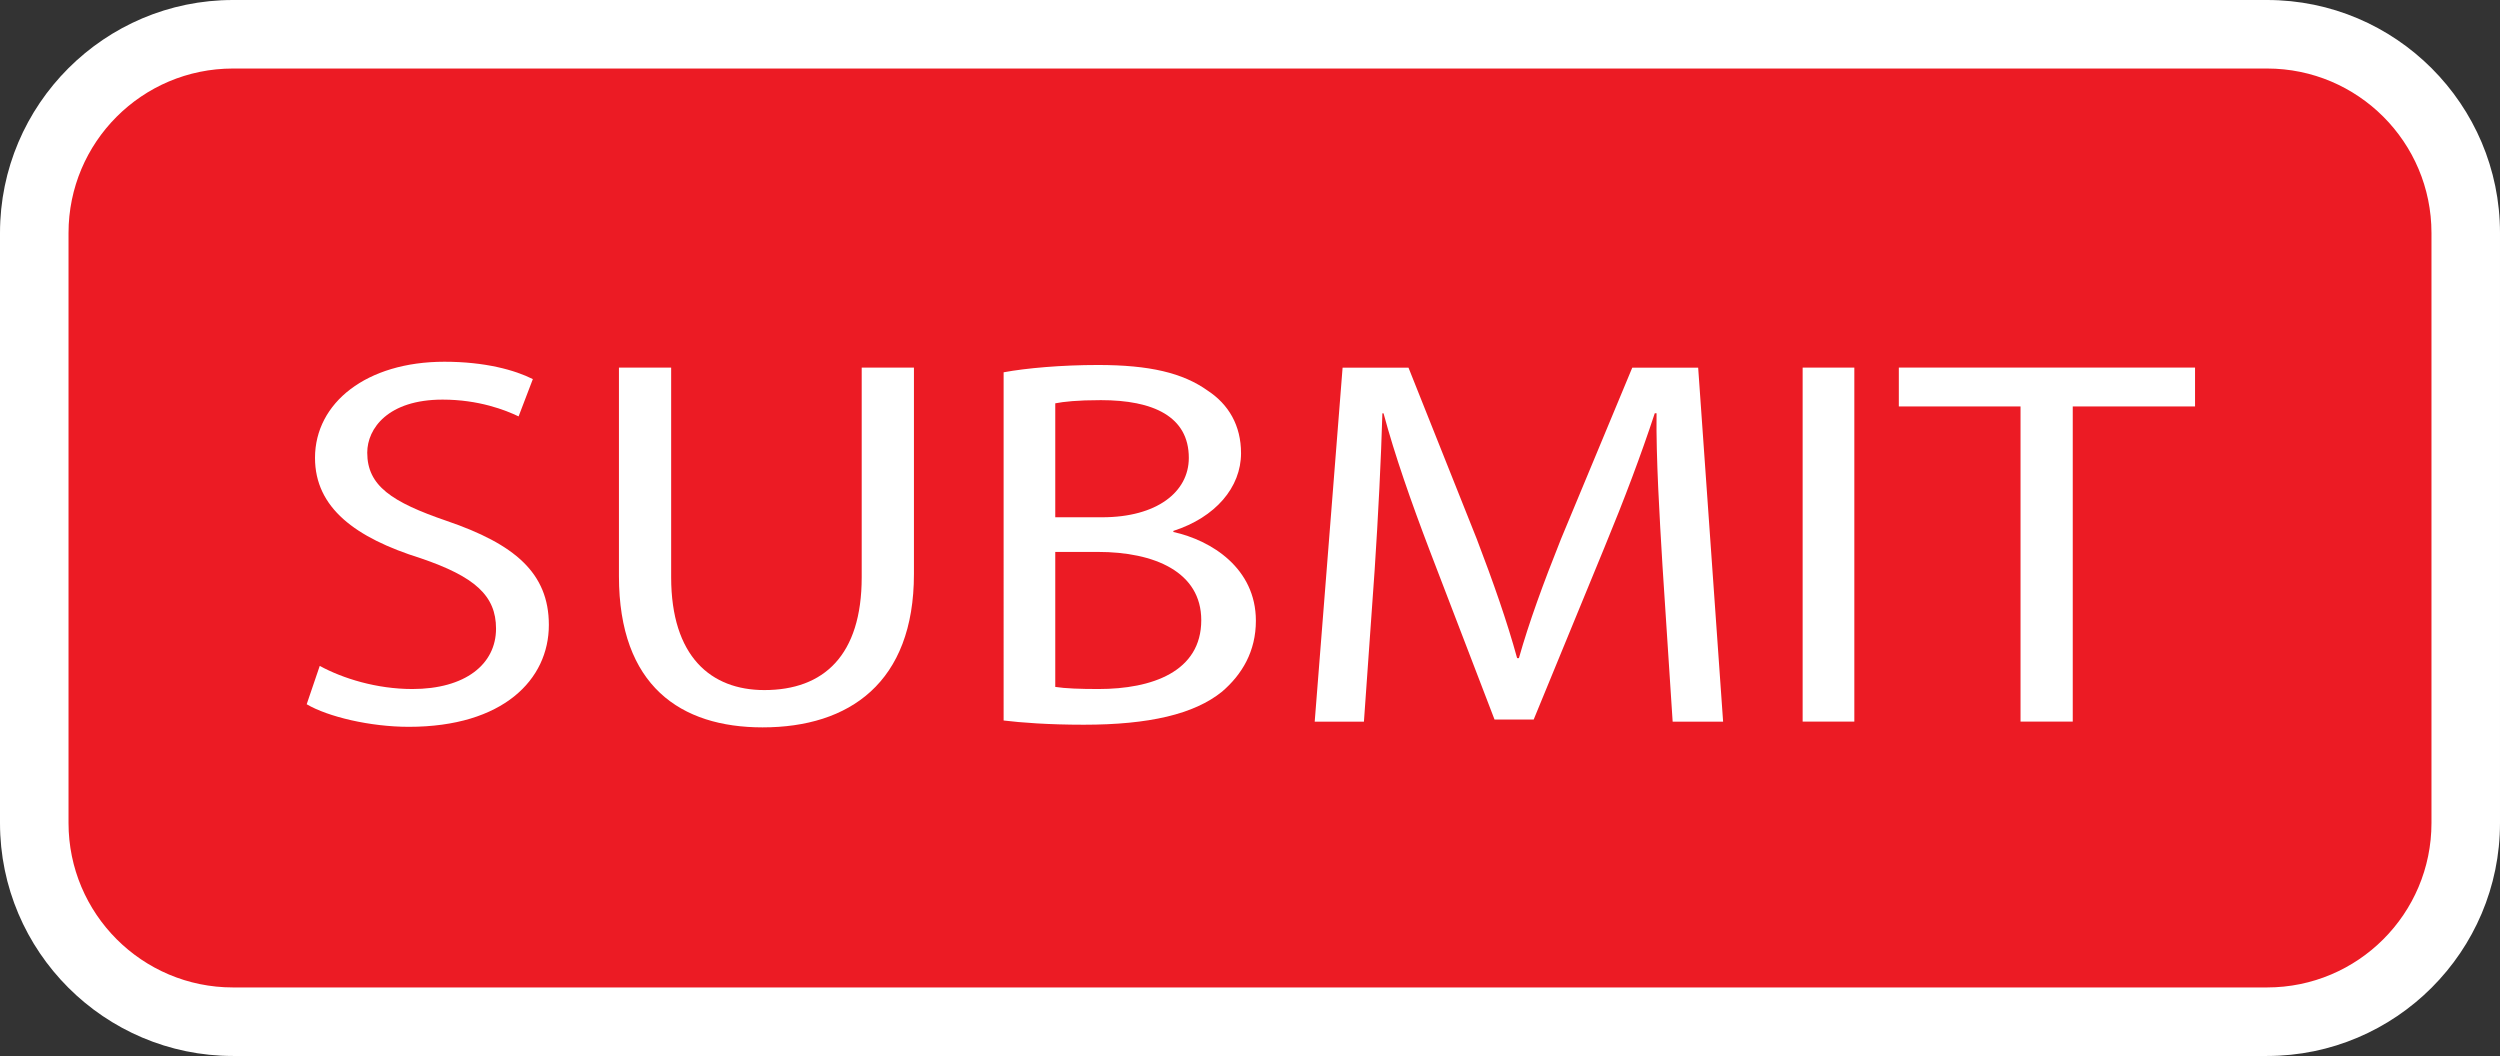
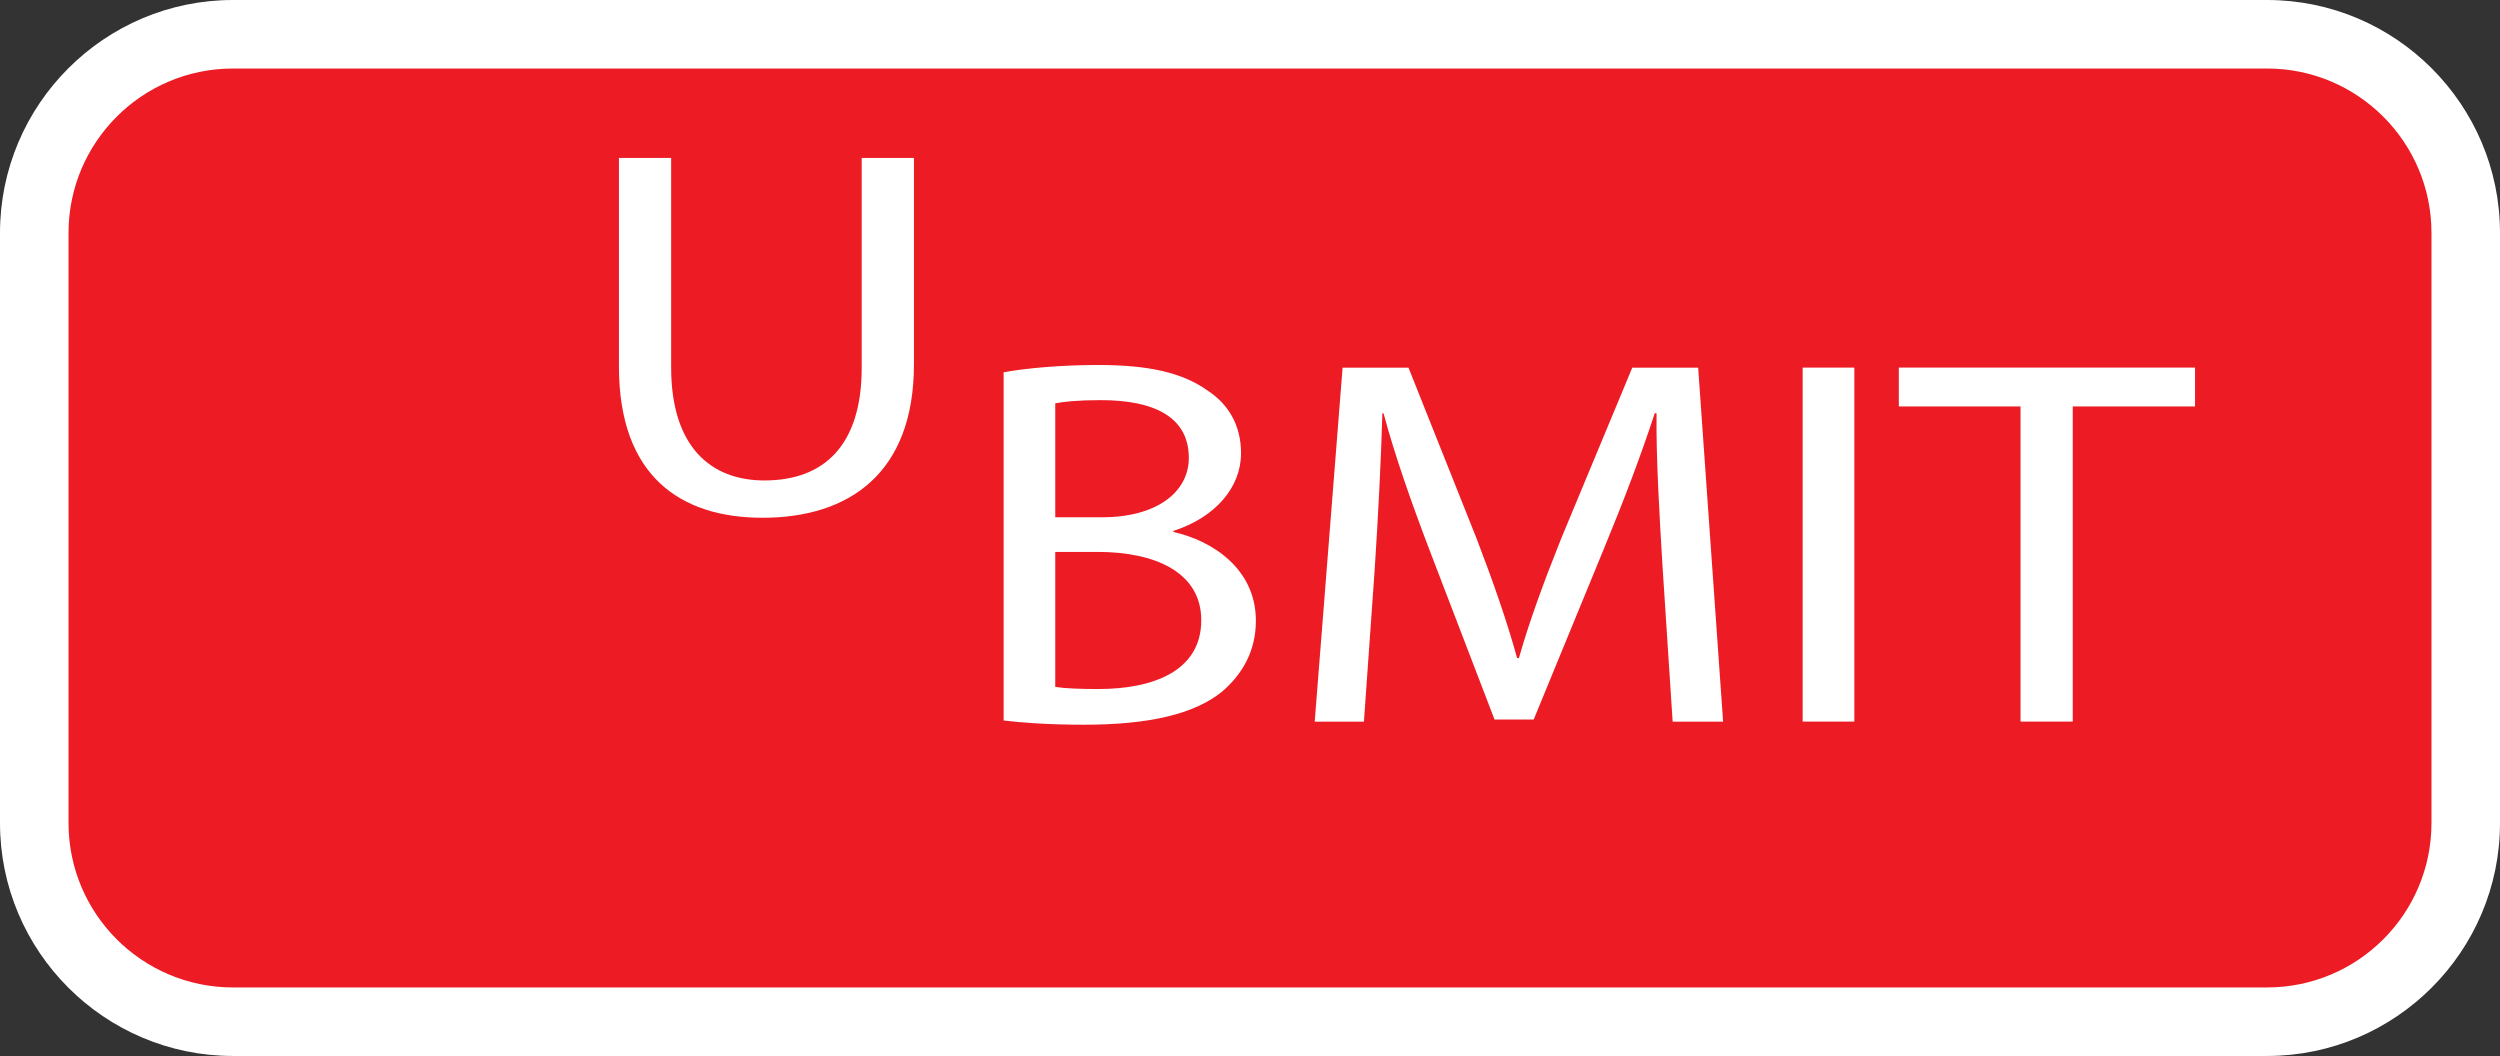
<svg xmlns="http://www.w3.org/2000/svg" version="1.1" id="Layer_1" x="0px" y="0px" width="109.449px" height="46.23px" viewBox="0 0 109.449 46.23" enable-background="new 0 0 109.449 46.23" xml:space="preserve">
  <rect x="0" y="0" width="109.449" height="46.23" fill="#333333" stroke="none" />
  <g>
    <path fill="#EC1B24" d="M10.2,44.73c-4.797,0-8.7-3.903-8.7-8.7V10.2c0-4.797,3.903-8.7,8.7-8.7h89.05   c4.797,0,8.699,3.903,8.699,8.7v25.83c0,4.797-3.902,8.7-8.699,8.7H10.2z" />
    <path fill="#FFFFFF" d="M99.25,3c3.977,0,7.199,3.225,7.199,7.2v25.83c0,3.977-3.223,7.2-7.199,7.2H10.2   c-3.977,0-7.2-3.225-7.2-7.2V10.2C3,6.224,6.223,3,10.2,3H99.25 M99.25,0H10.2C4.576,0,0,4.576,0,10.2v25.83   c0,5.624,4.576,10.2,10.2,10.2h89.05c5.624,0,10.199-4.576,10.199-10.2V10.2C109.449,4.576,104.874,0,99.25,0L99.25,0z" />
  </g>
  <g>
-     <path fill="#FFFFFF" d="M13.998,29.153c1.014,0.552,2.495,1.012,4.054,1.012c2.313,0,3.664-1.081,3.664-2.645   c0-1.448-0.936-2.276-3.3-3.081c-2.858-0.896-4.625-2.208-4.625-4.394c0-2.414,2.261-4.208,5.665-4.208   c1.793,0,3.092,0.368,3.872,0.76l-0.624,1.633c-0.572-0.275-1.741-0.735-3.326-0.735c-2.391,0-3.3,1.265-3.3,2.322   c0,1.448,1.065,2.161,3.482,2.989c2.962,1.012,4.469,2.275,4.469,4.553c0,2.392-2,4.461-6.132,4.461   c-1.689,0-3.534-0.438-4.47-0.988L13.998,29.153z" />
-     <path fill="#FFFFFF" d="M29.383,16.092v9.177c0,3.472,1.741,4.942,4.08,4.942c2.599,0,4.262-1.518,4.262-4.942v-9.177h2.287v9.037   c0,4.762-2.833,6.715-6.626,6.715c-3.586,0-6.289-1.815-6.289-6.621v-9.131H29.383z" />
+     <path fill="#FFFFFF" d="M29.383,16.092c0,3.472,1.741,4.942,4.08,4.942c2.599,0,4.262-1.518,4.262-4.942v-9.177h2.287v9.037   c0,4.762-2.833,6.715-6.626,6.715c-3.586,0-6.289-1.815-6.289-6.621v-9.131H29.383z" />
    <path fill="#FFFFFF" d="M43.938,16.299c0.987-0.184,2.546-0.32,4.131-0.32c2.261,0,3.716,0.345,4.808,1.126   c0.91,0.599,1.455,1.519,1.455,2.736c0,1.494-1.117,2.806-2.962,3.402v0.047c1.663,0.367,3.612,1.586,3.612,3.886   c0,1.334-0.598,2.347-1.481,3.104c-1.221,0.988-3.196,1.448-6.055,1.448c-1.559,0-2.754-0.093-3.508-0.185V16.299z M46.199,22.646   h2.053c2.391,0,3.794-1.104,3.794-2.6c0-1.815-1.559-2.528-3.846-2.528c-1.04,0-1.637,0.068-2.001,0.139V22.646z M46.199,30.073   c0.441,0.069,1.091,0.092,1.897,0.092c2.338,0,4.495-0.759,4.495-3.013c0-2.115-2.053-2.989-4.521-2.989h-1.871V30.073z" />
    <path fill="#FFFFFF" d="M72.784,24.784c-0.13-2.161-0.286-4.76-0.261-6.691h-0.078c-0.598,1.816-1.324,3.748-2.209,5.888   l-3.092,7.52H65.43l-2.832-7.382c-0.832-2.185-1.533-4.185-2.027-6.024H60.52c-0.054,1.933-0.184,4.53-0.338,6.854l-0.47,6.646   h-2.155l1.221-15.499h2.885l2.988,7.497c0.729,1.908,1.326,3.61,1.768,5.221h0.078c0.441-1.563,1.064-3.267,1.844-5.221   l3.119-7.497h2.885l1.092,15.499h-2.209L72.784,24.784z" />
    <path fill="#FFFFFF" d="M81.182,16.092v15.499h-2.263V16.092H81.182z" />
    <path fill="#FFFFFF" d="M88.458,17.794H83.13v-1.702h12.968v1.702h-5.354v13.797h-2.286L88.458,17.794L88.458,17.794z" />
  </g>
</svg>